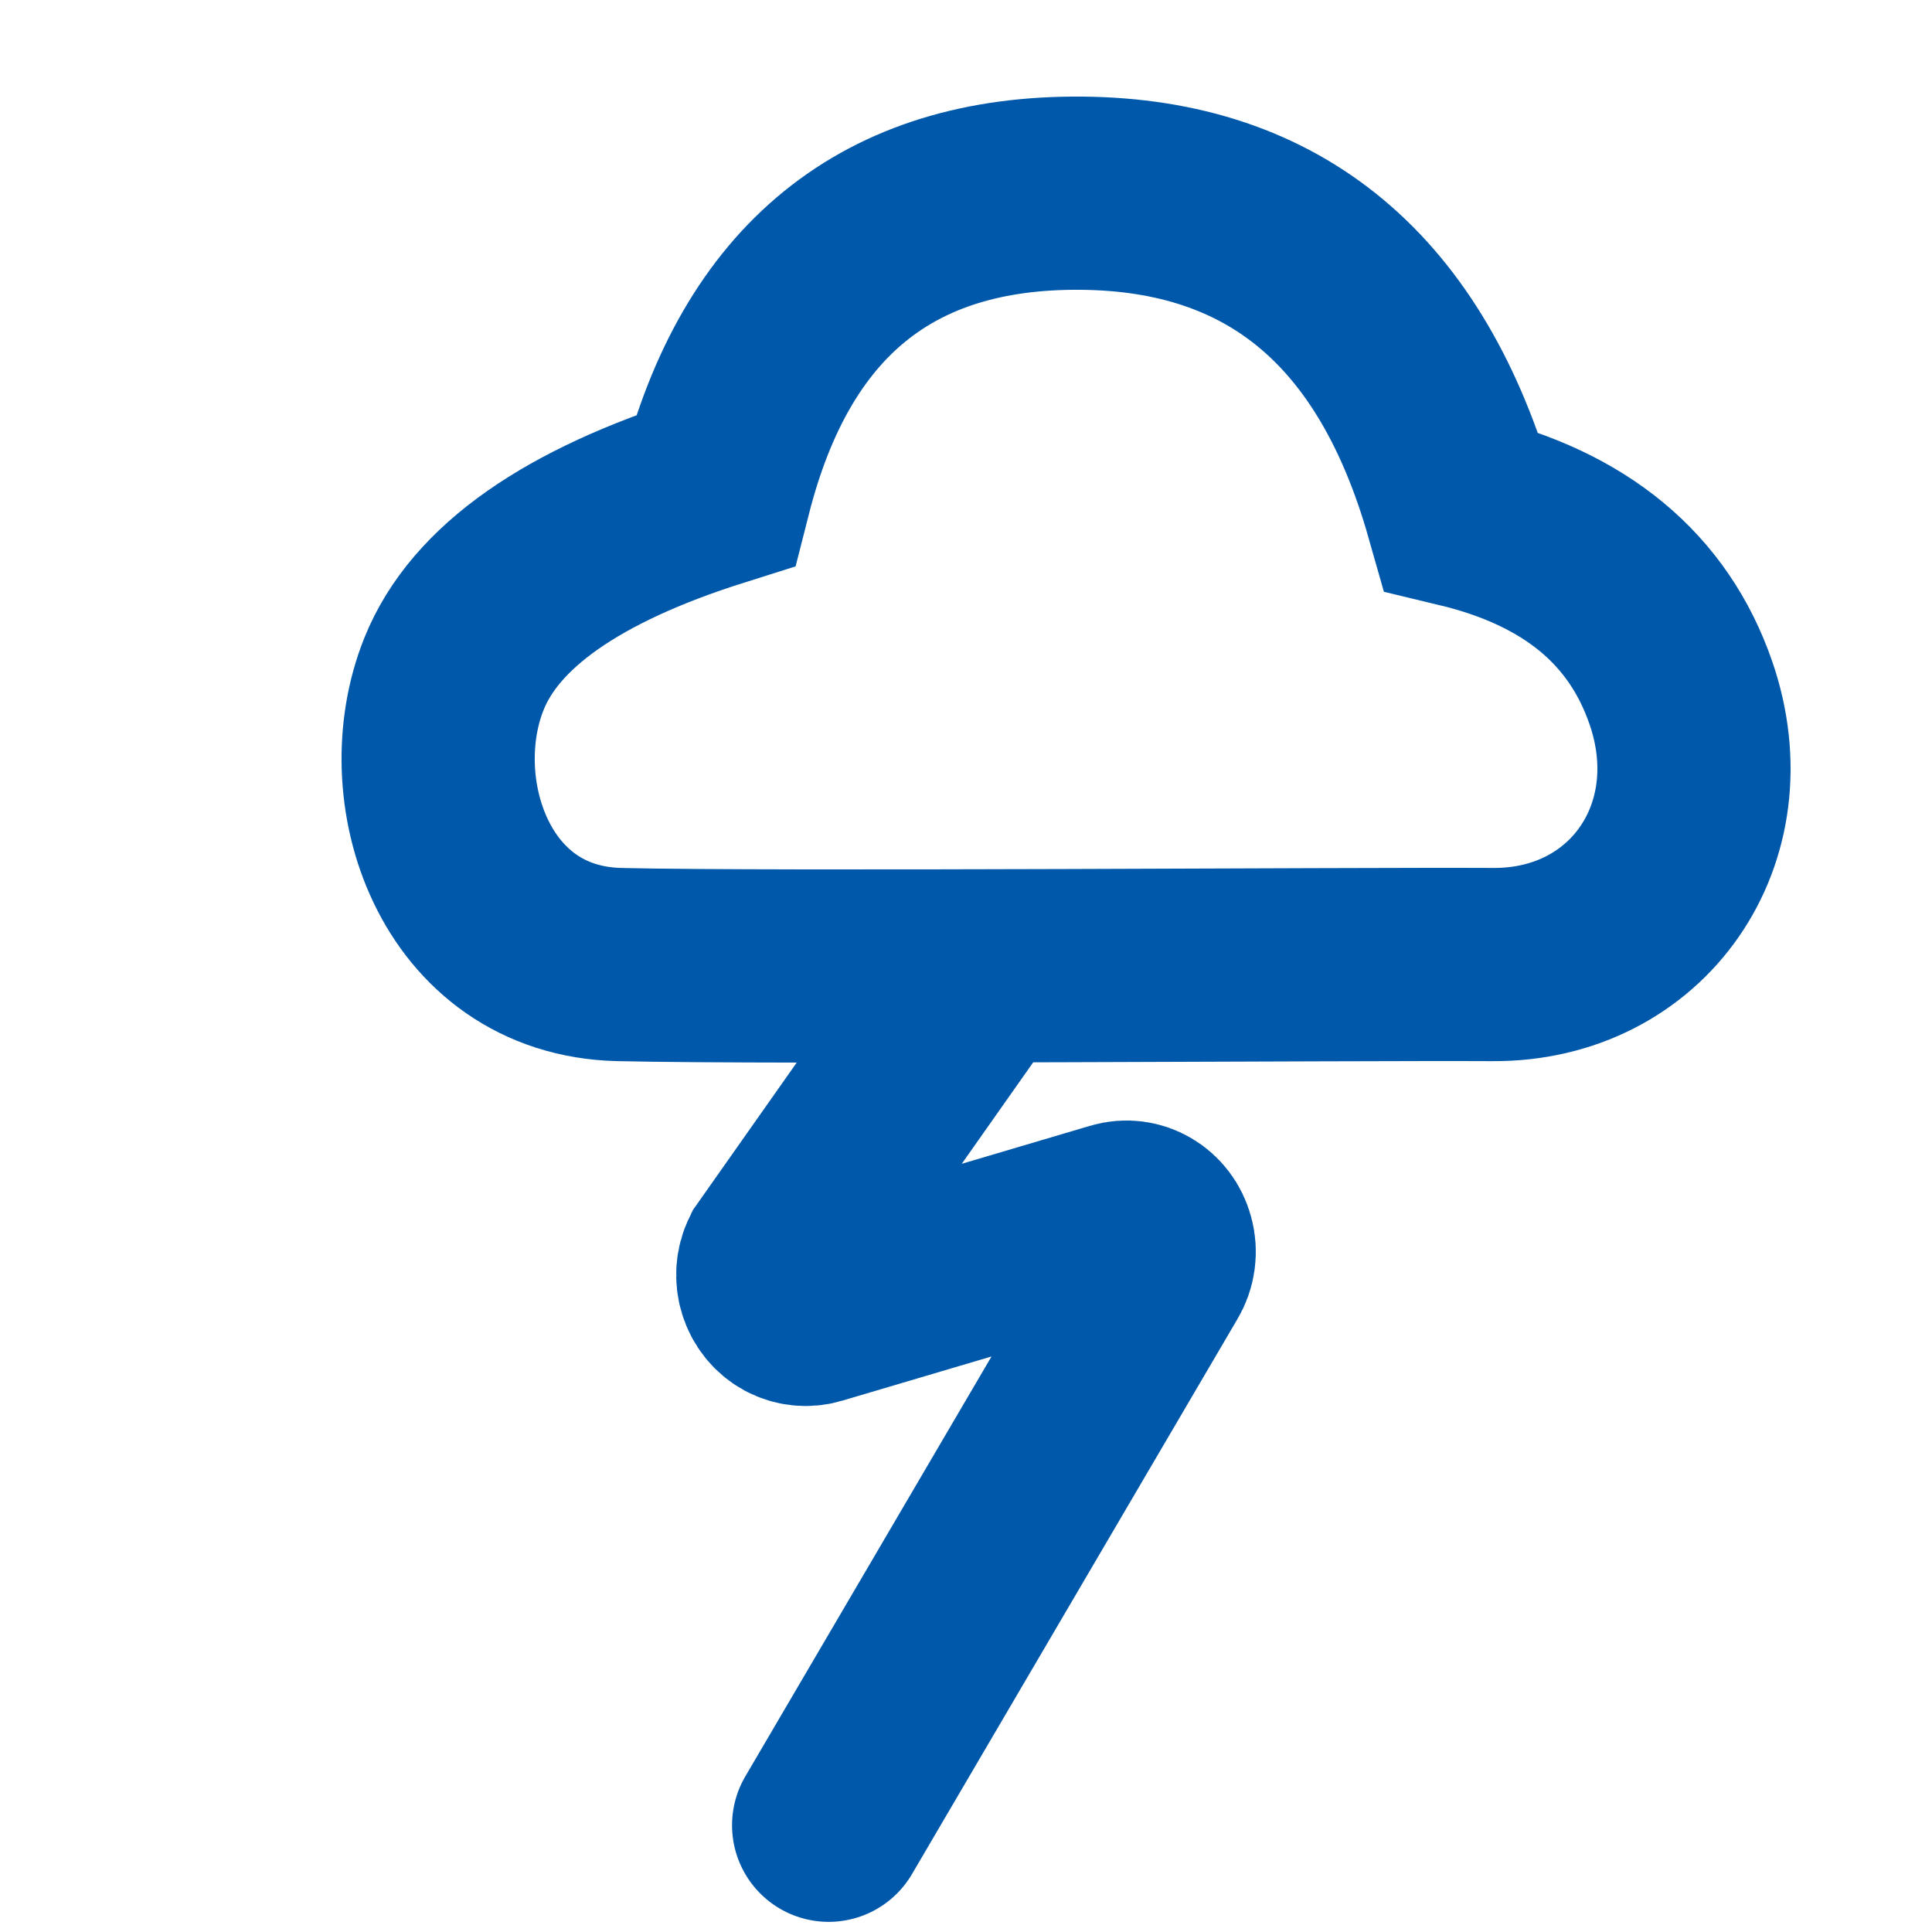
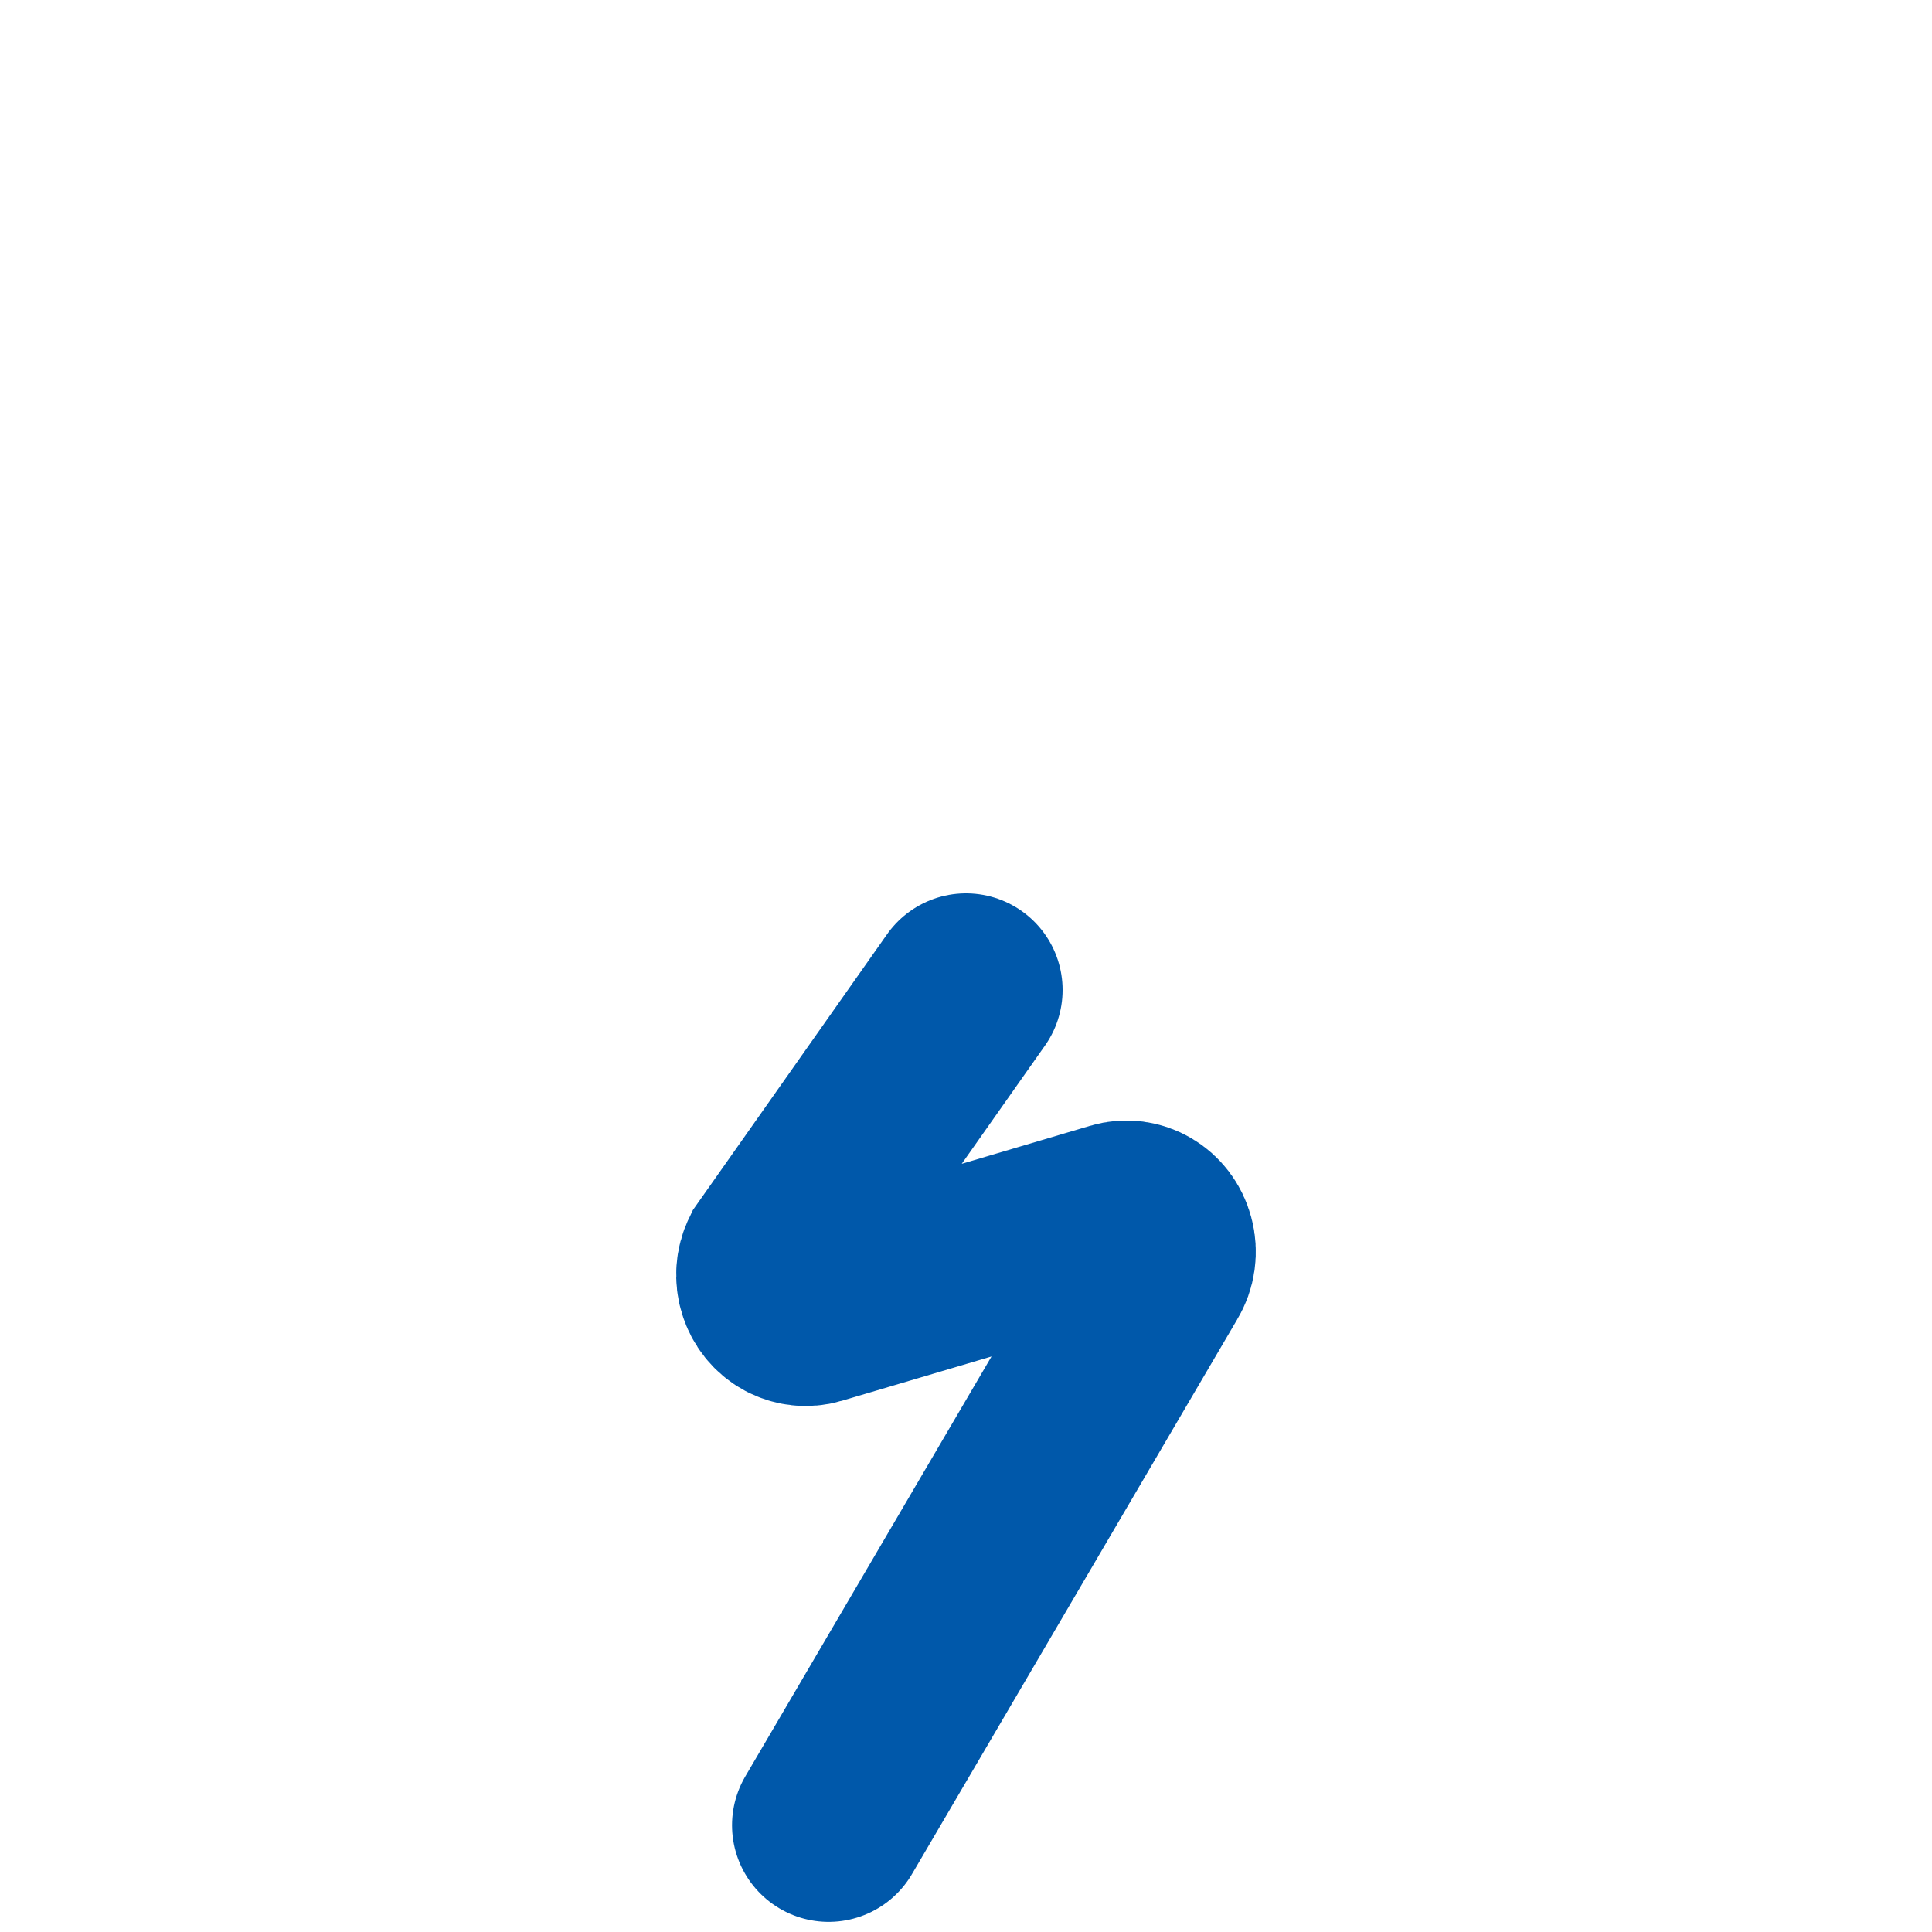
<svg xmlns="http://www.w3.org/2000/svg" height="30" viewBox="0 0 20 20" width="30">
  <g id="icons/storm" stroke="none" stroke-width="1" fill="none" fill-rule="evenodd">
    <path d="M10,10.248 L8.037,13.036 C7.952,13.211 8.018,13.426 8.185,13.516 C8.261,13.556 8.349,13.566 8.431,13.542 L11.569,12.613 C11.749,12.559 11.937,12.67 11.987,12.86 C12.014,12.959 11.999,13.065 11.946,13.151 L8.578,18.895" id="Stroke-1" stroke="#0058AA" stroke-width="2" stroke-linecap="round" />
-     <path d="M7.404,5.077 C7.93,3.009 9.193,1.982 11.196,2 C13.198,2.017 14.509,3.113 15.128,5.29 C16.308,5.573 17.066,6.201 17.401,7.174 C17.903,8.633 16.95,9.994 15.453,9.985 C13.958,9.977 8.032,10.023 6.413,9.985 C4.795,9.948 4.219,8.168 4.7,6.975 C5.02,6.178 5.922,5.545 7.404,5.077 Z" id="Stroke-3" stroke="#0058AA" stroke-width="2" />
  </g>
</svg>